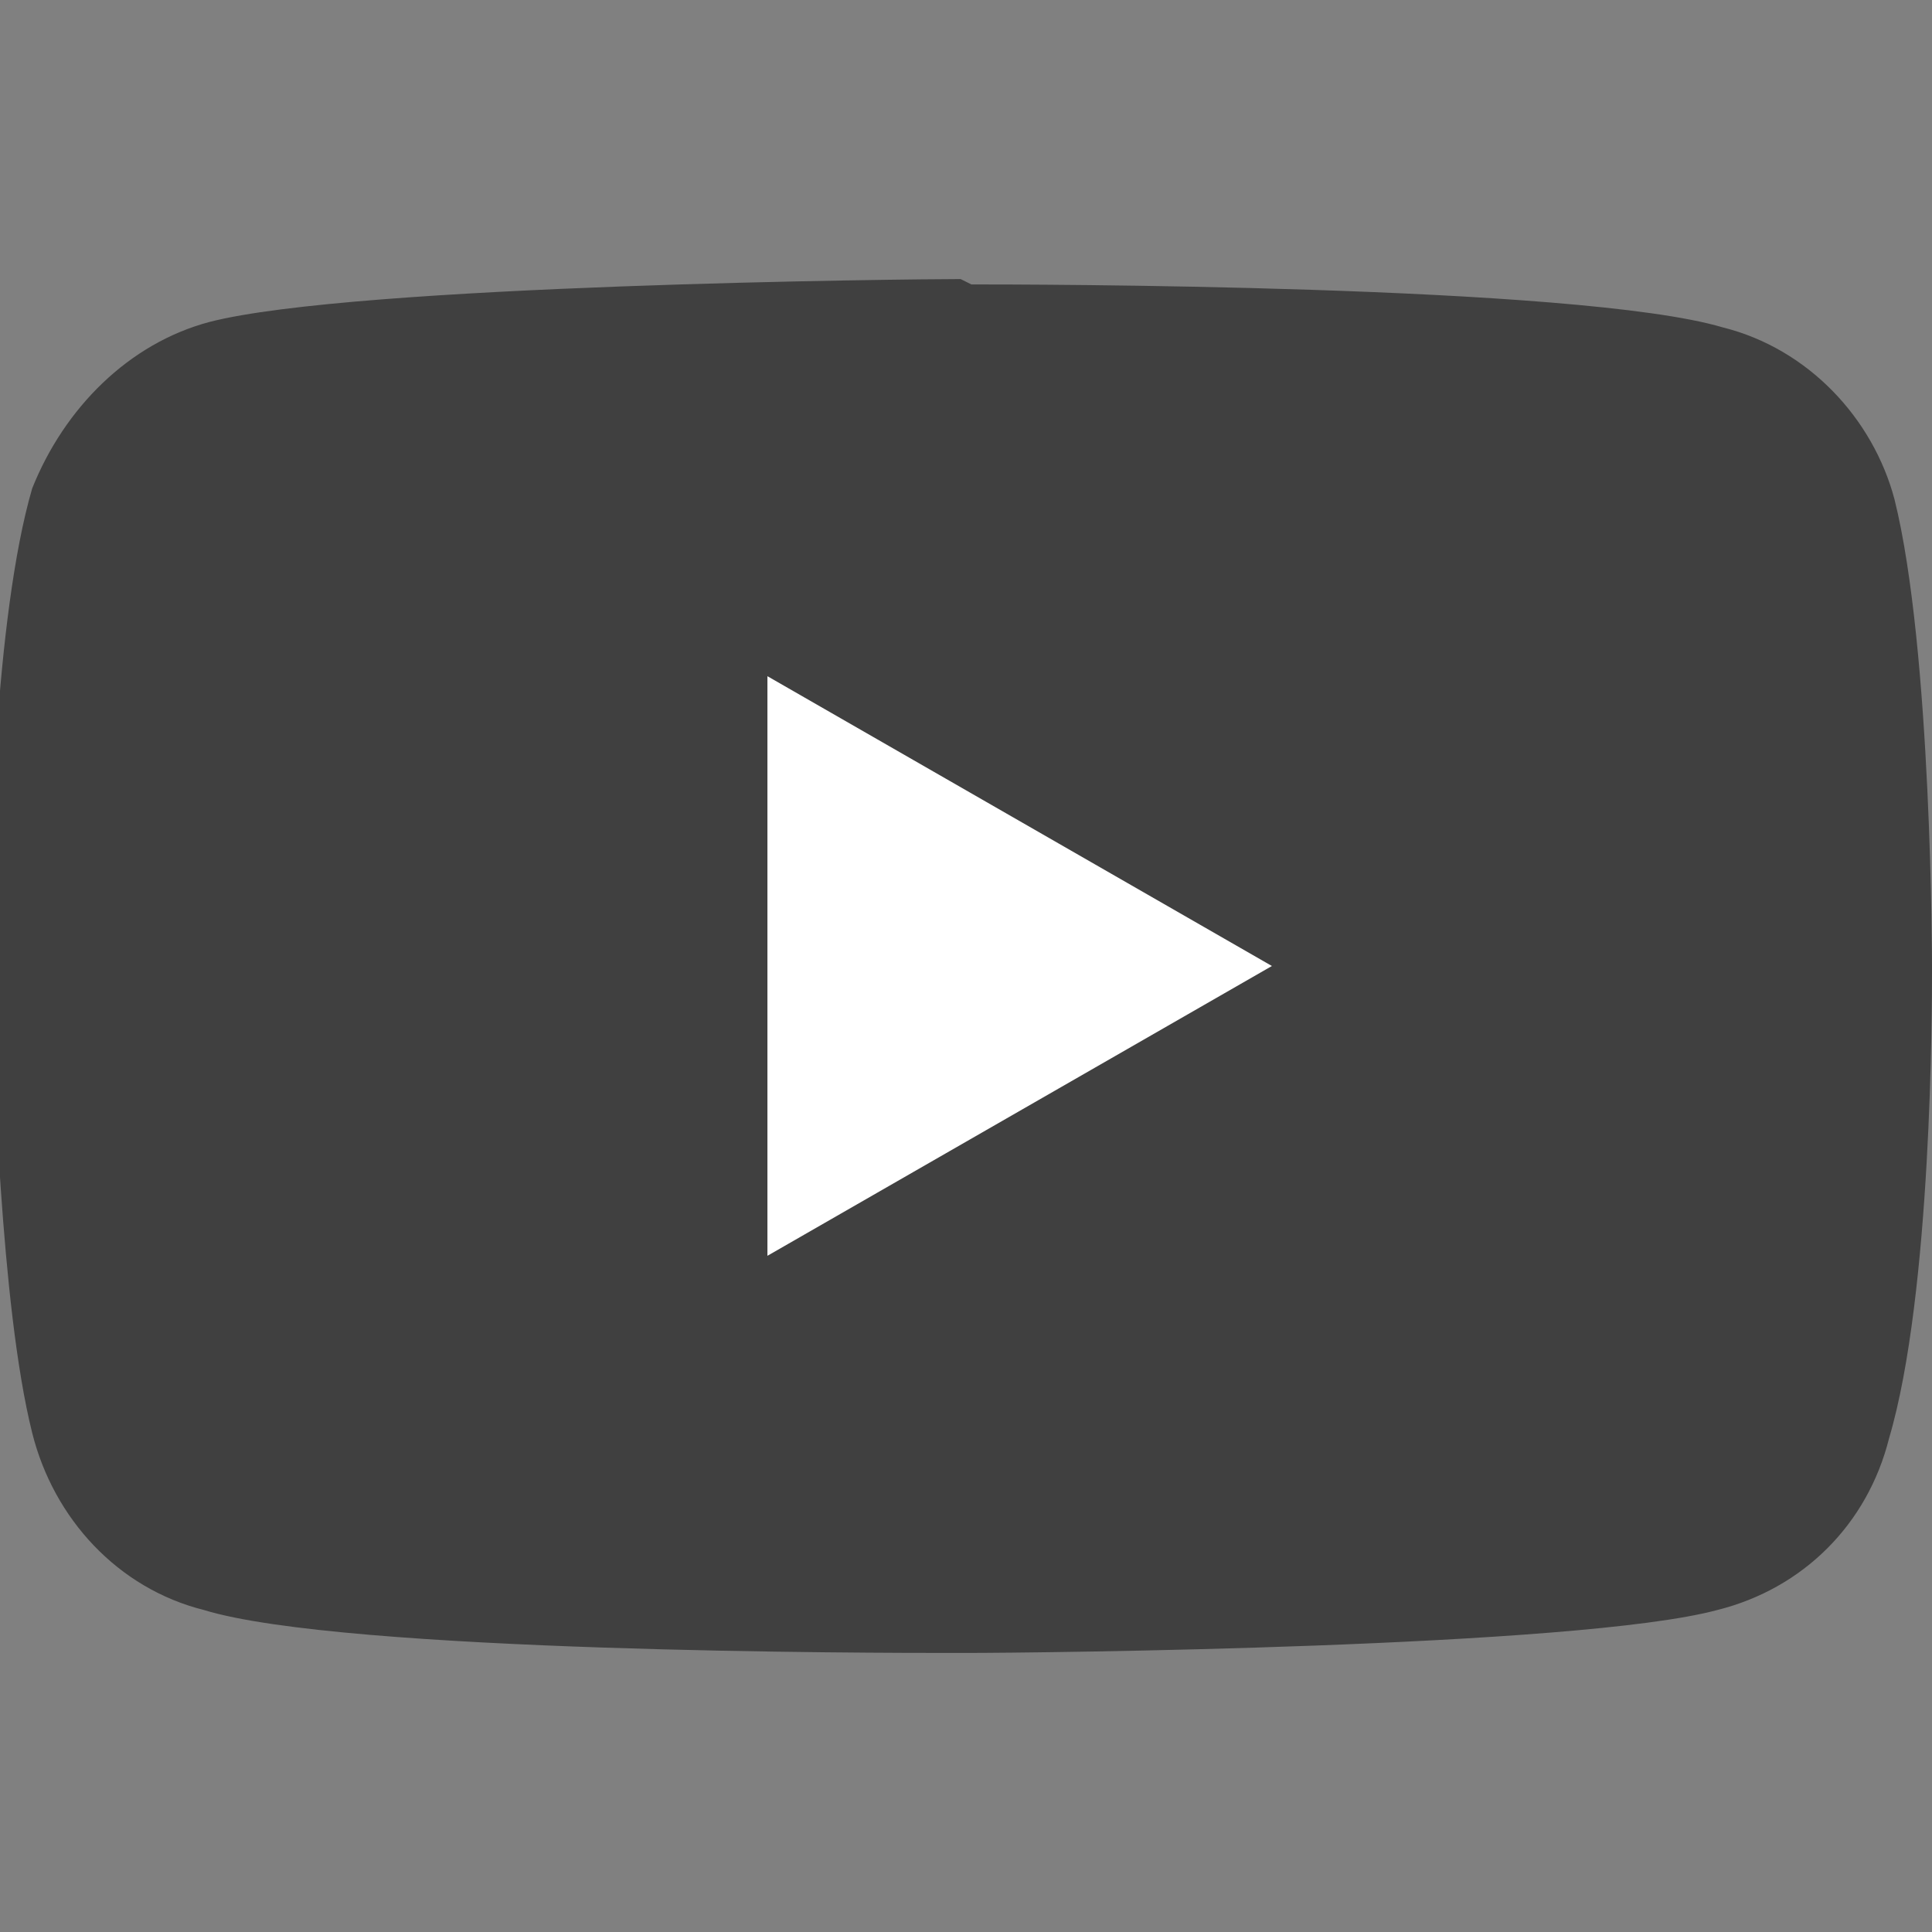
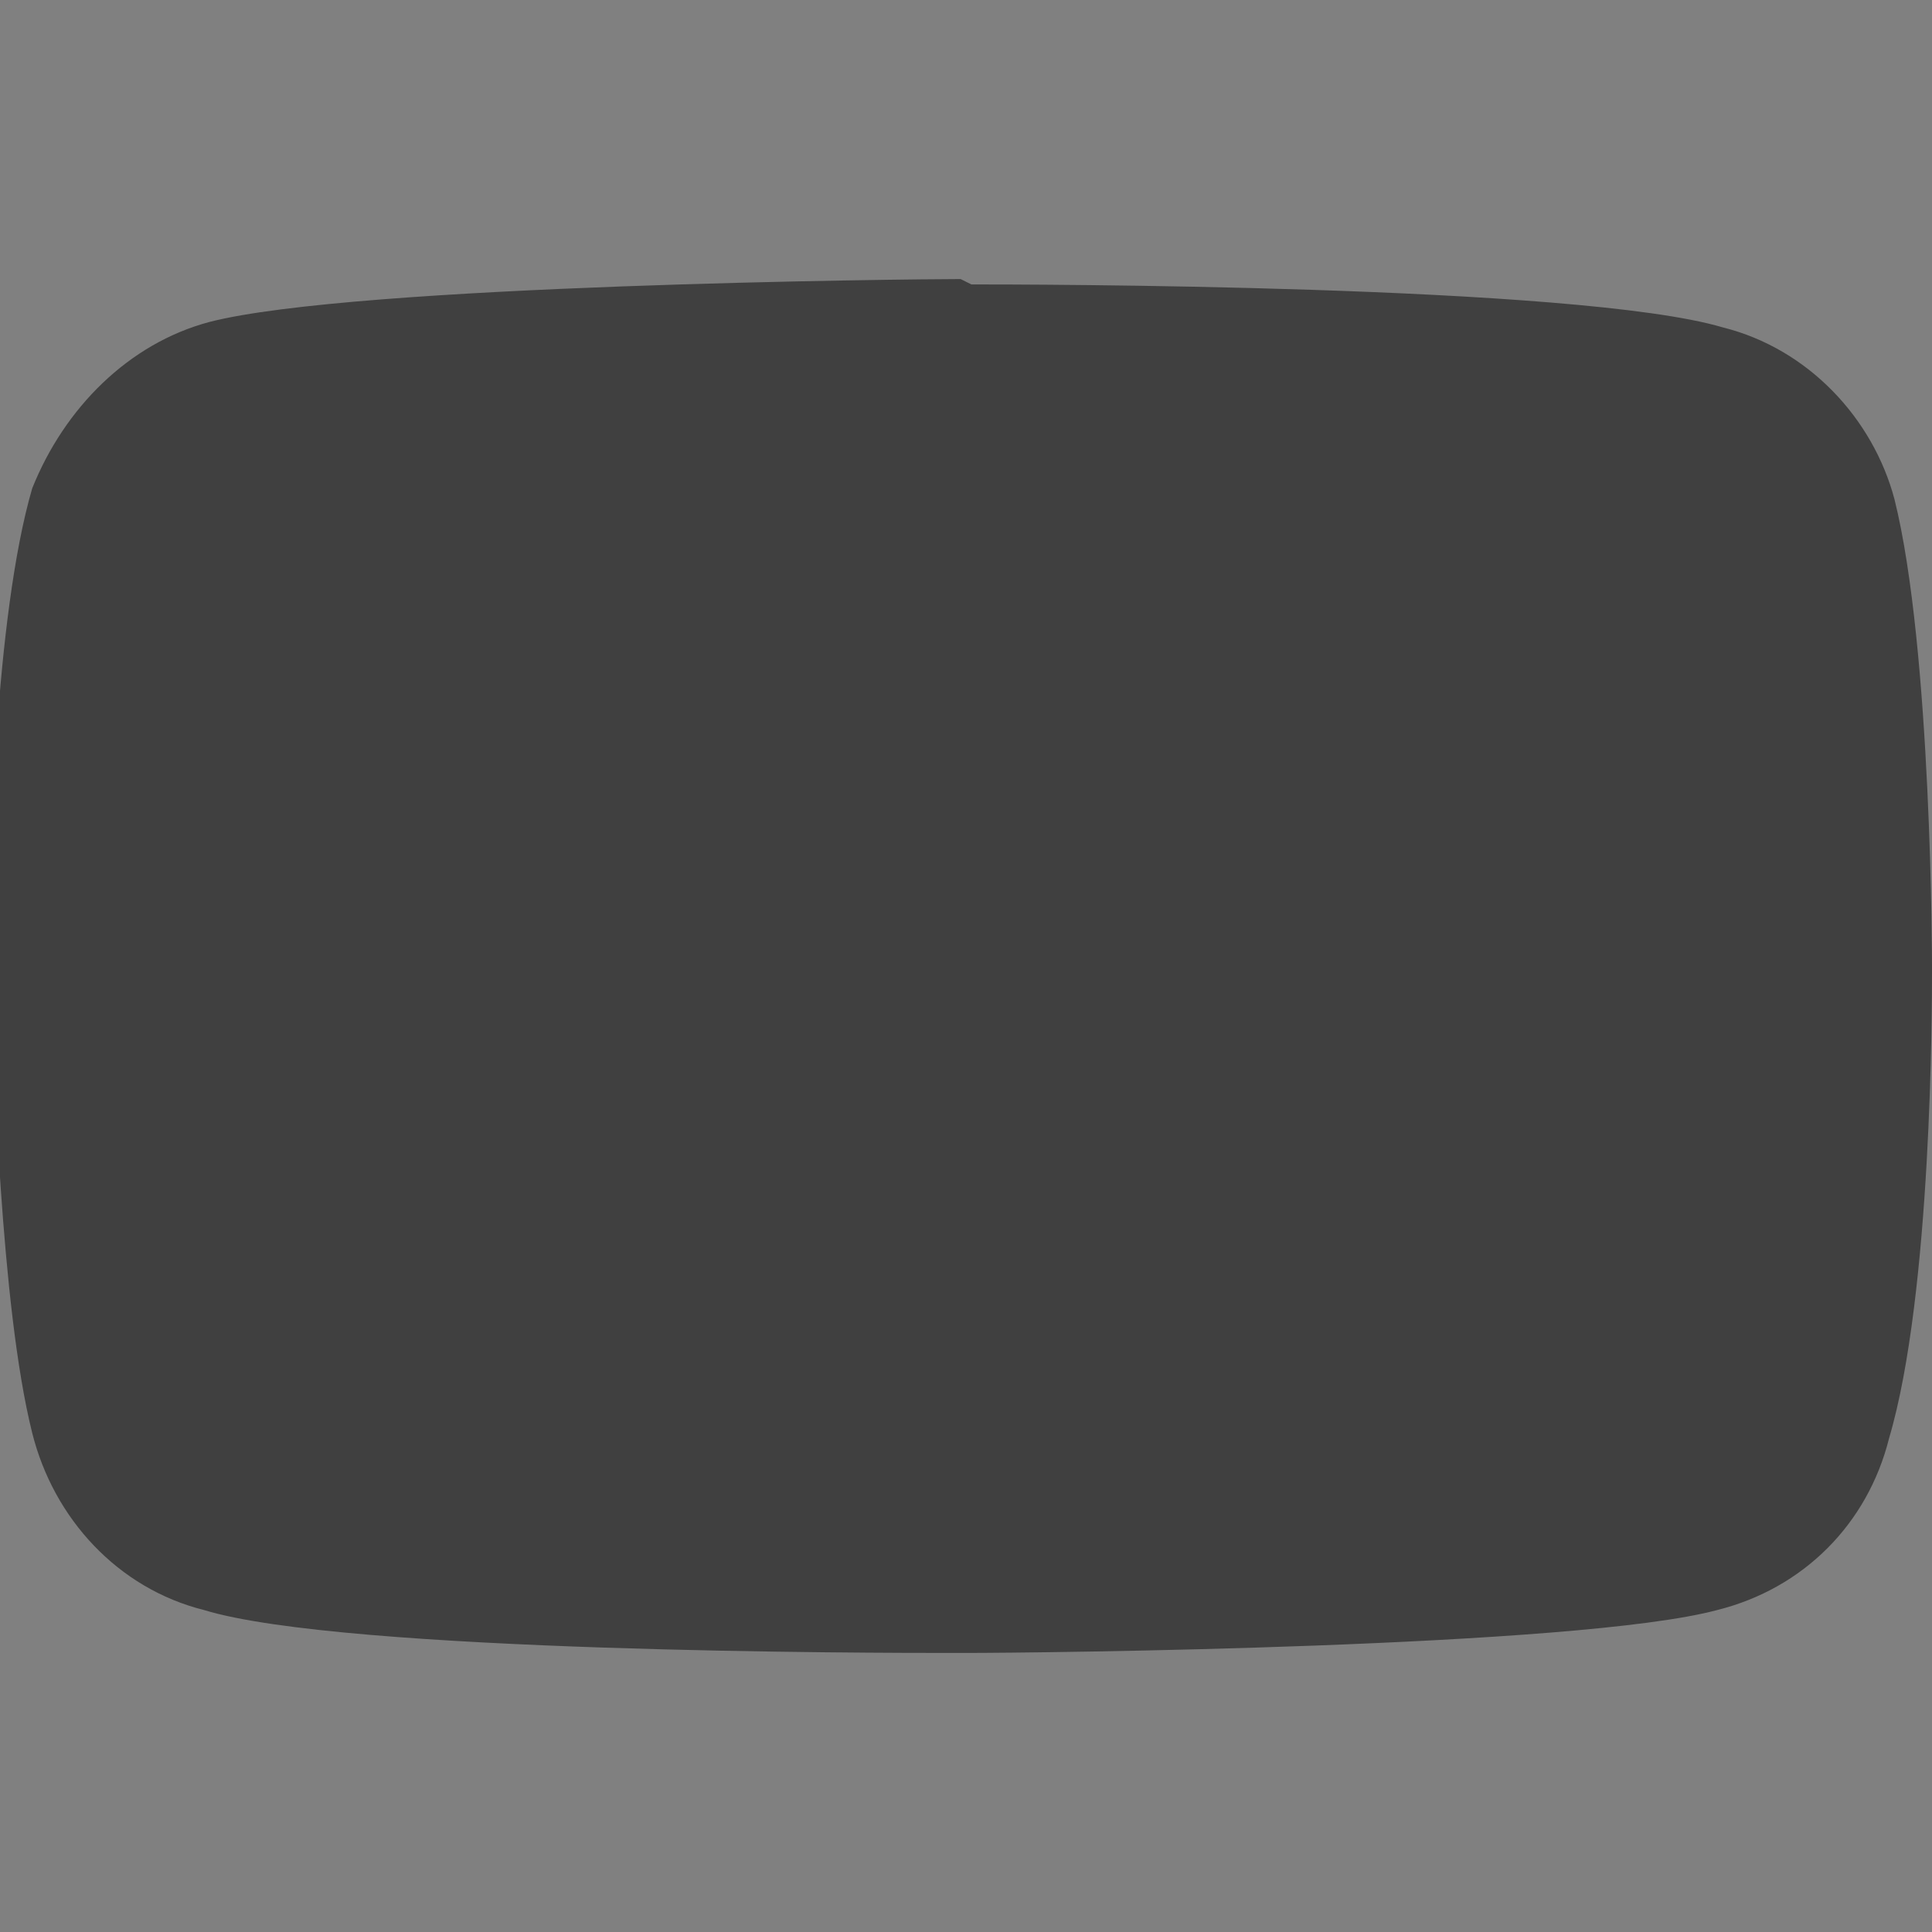
<svg xmlns="http://www.w3.org/2000/svg" version="1.1" id="Capa_1" x="0px" y="0px" viewBox="0 0 36 36" style="enable-background:new 0 0 36 36;" xml:space="preserve">
  <rect x="0" y="0" width="36" height="36" fill="#808080" stroke="none" />
  <style type="text/css">
	.st0{fill-opacity:0.5;}
	.st1{fill:#FFFFFF;}
</style>
  <path class="st0" d="M18.1,5.3c0.9,0,11.3,0,14,0.8c1.6,0.4,2.8,1.7,3.2,3.2C36,12.1,36,18,36,18v0.1c0,0.6,0,6-0.8,8.7  c-0.4,1.6-1.6,2.8-3.2,3.2c-2.6,0.7-12.7,0.8-14,0.8h-0.3c-1.3,0-11.3,0-13.9-0.8c-1.6-0.4-2.8-1.7-3.2-3.3c-0.6-2.4-0.7-7-0.8-8.4  v-0.8c0-1.4,0.1-6,0.8-8.4C1.2,7.6,2.4,6.4,3.9,6c2.7-0.7,13.1-0.8,14-0.8L18.1,5.3z" />
-   <polygon class="st1" points="14.3,12.6 14.3,23.4 23.7,18 14.3,12.6 " />
</svg>